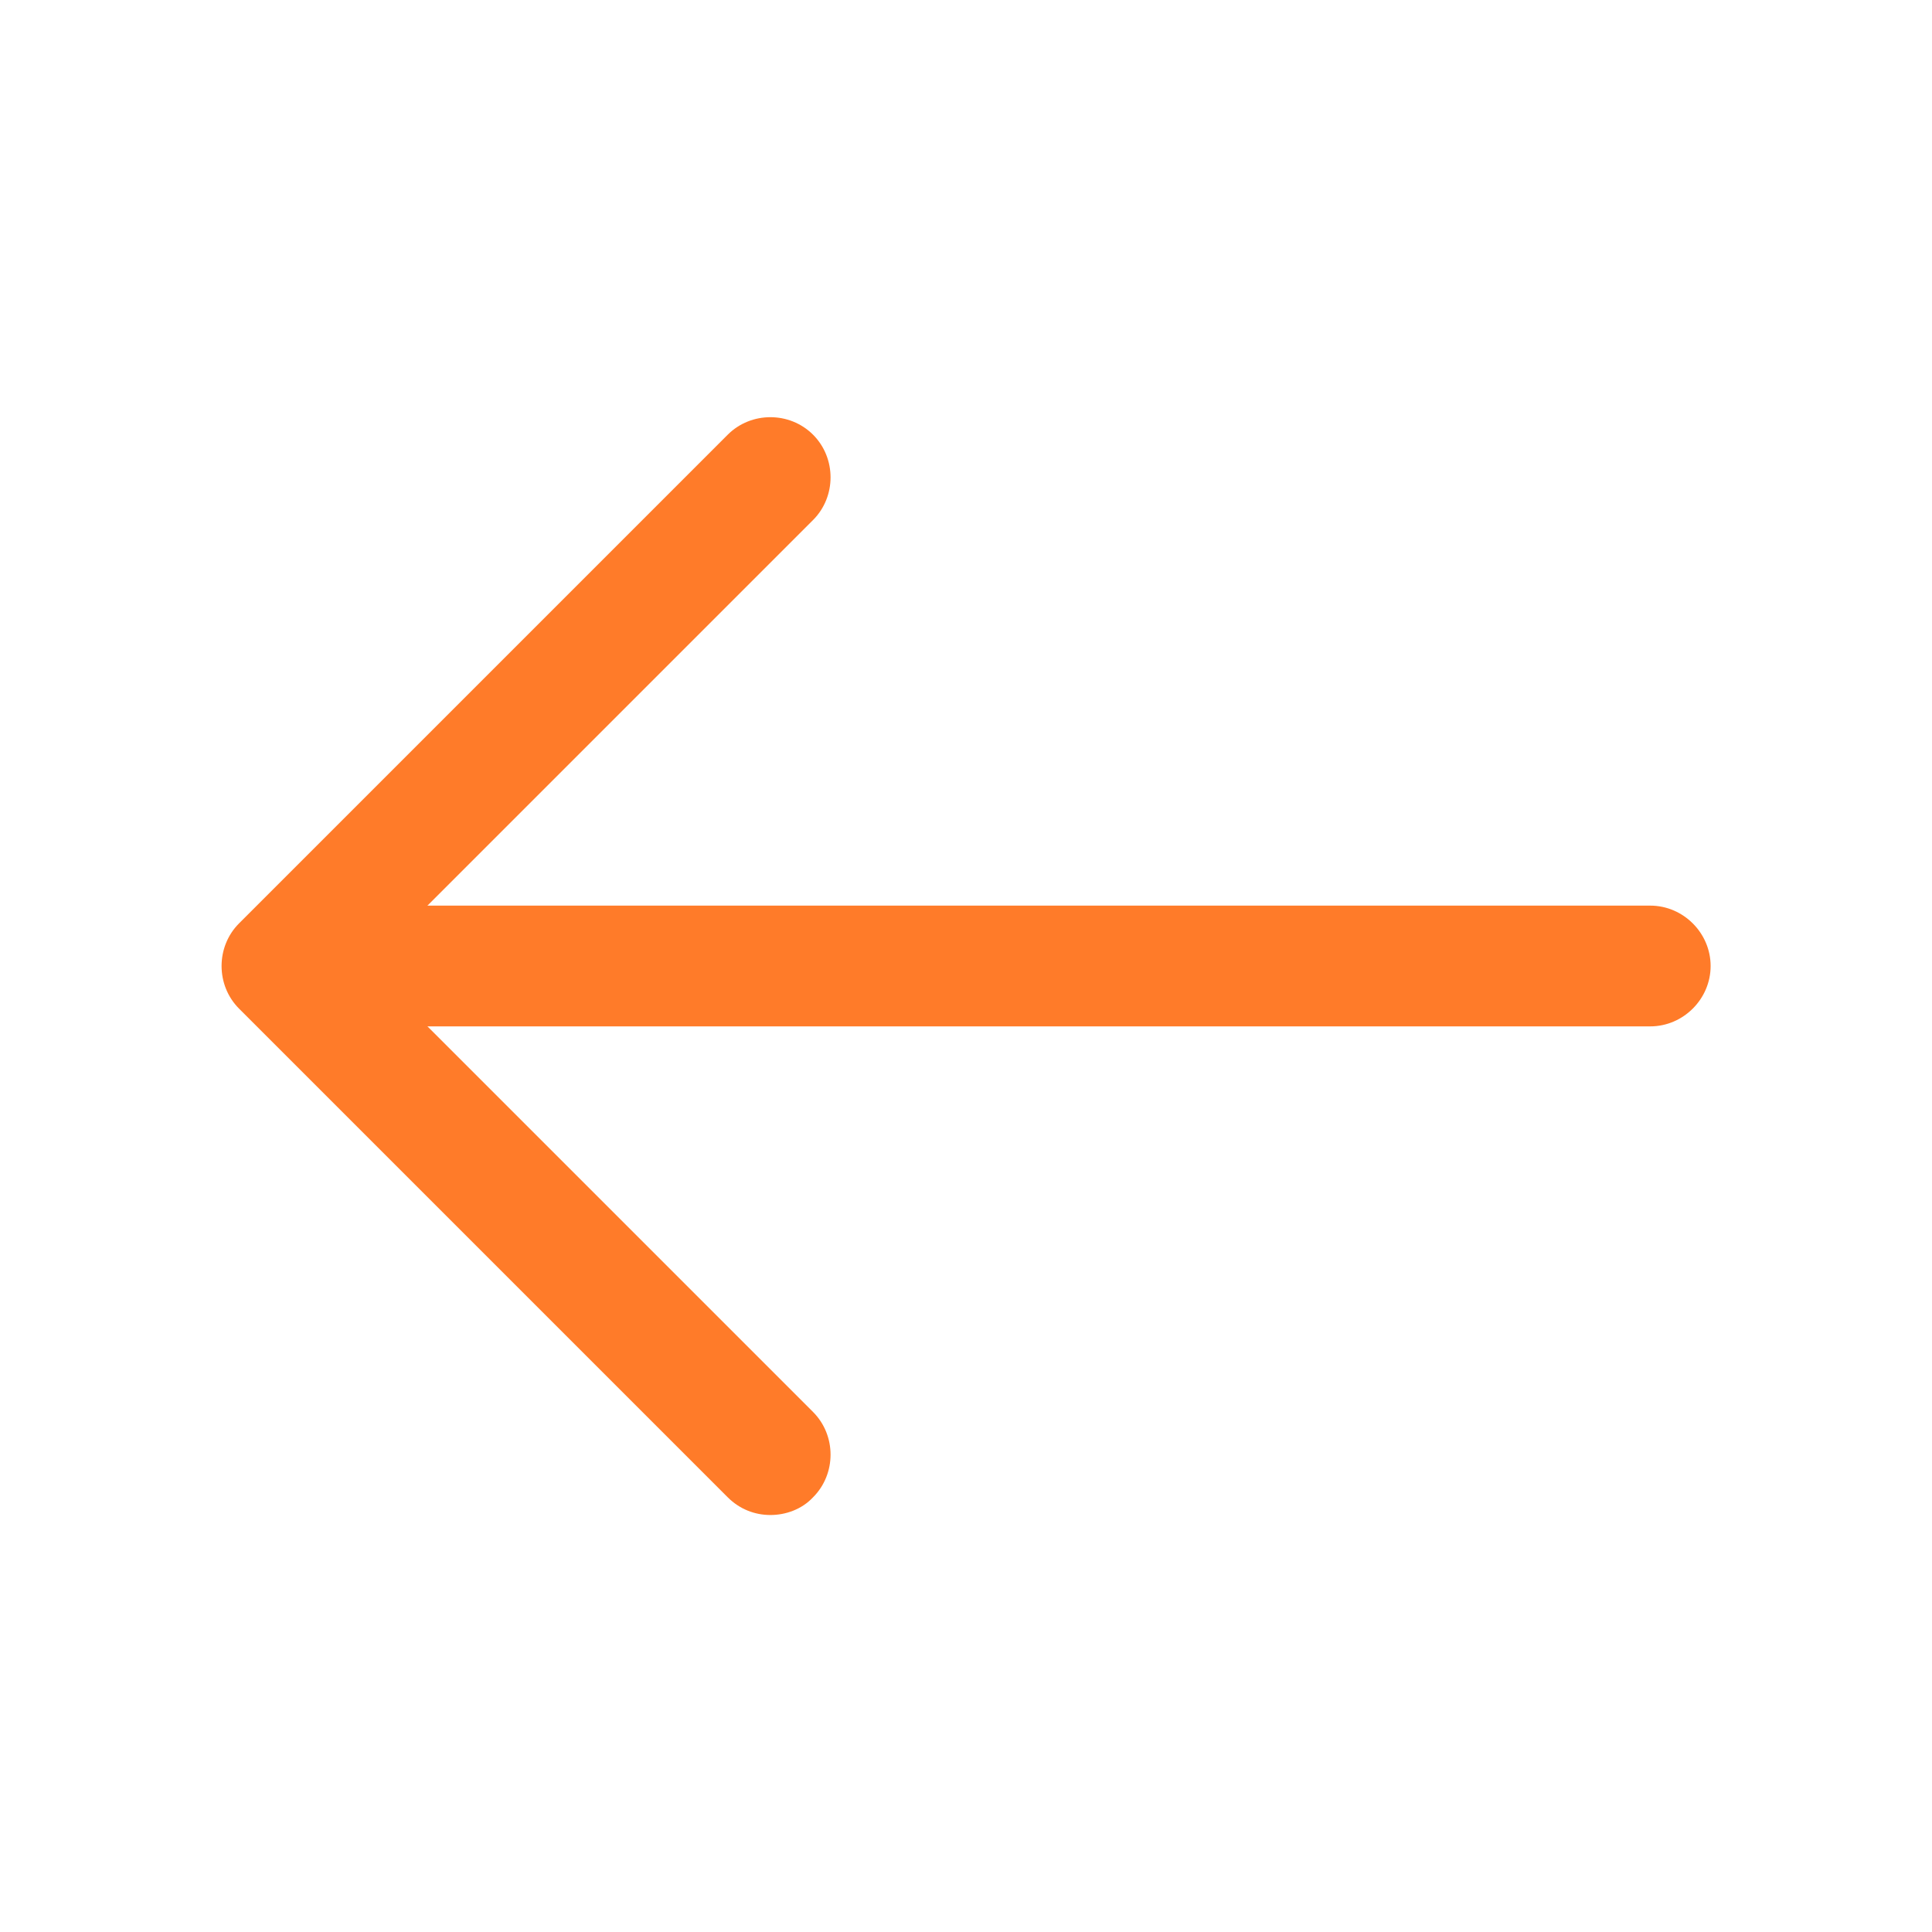
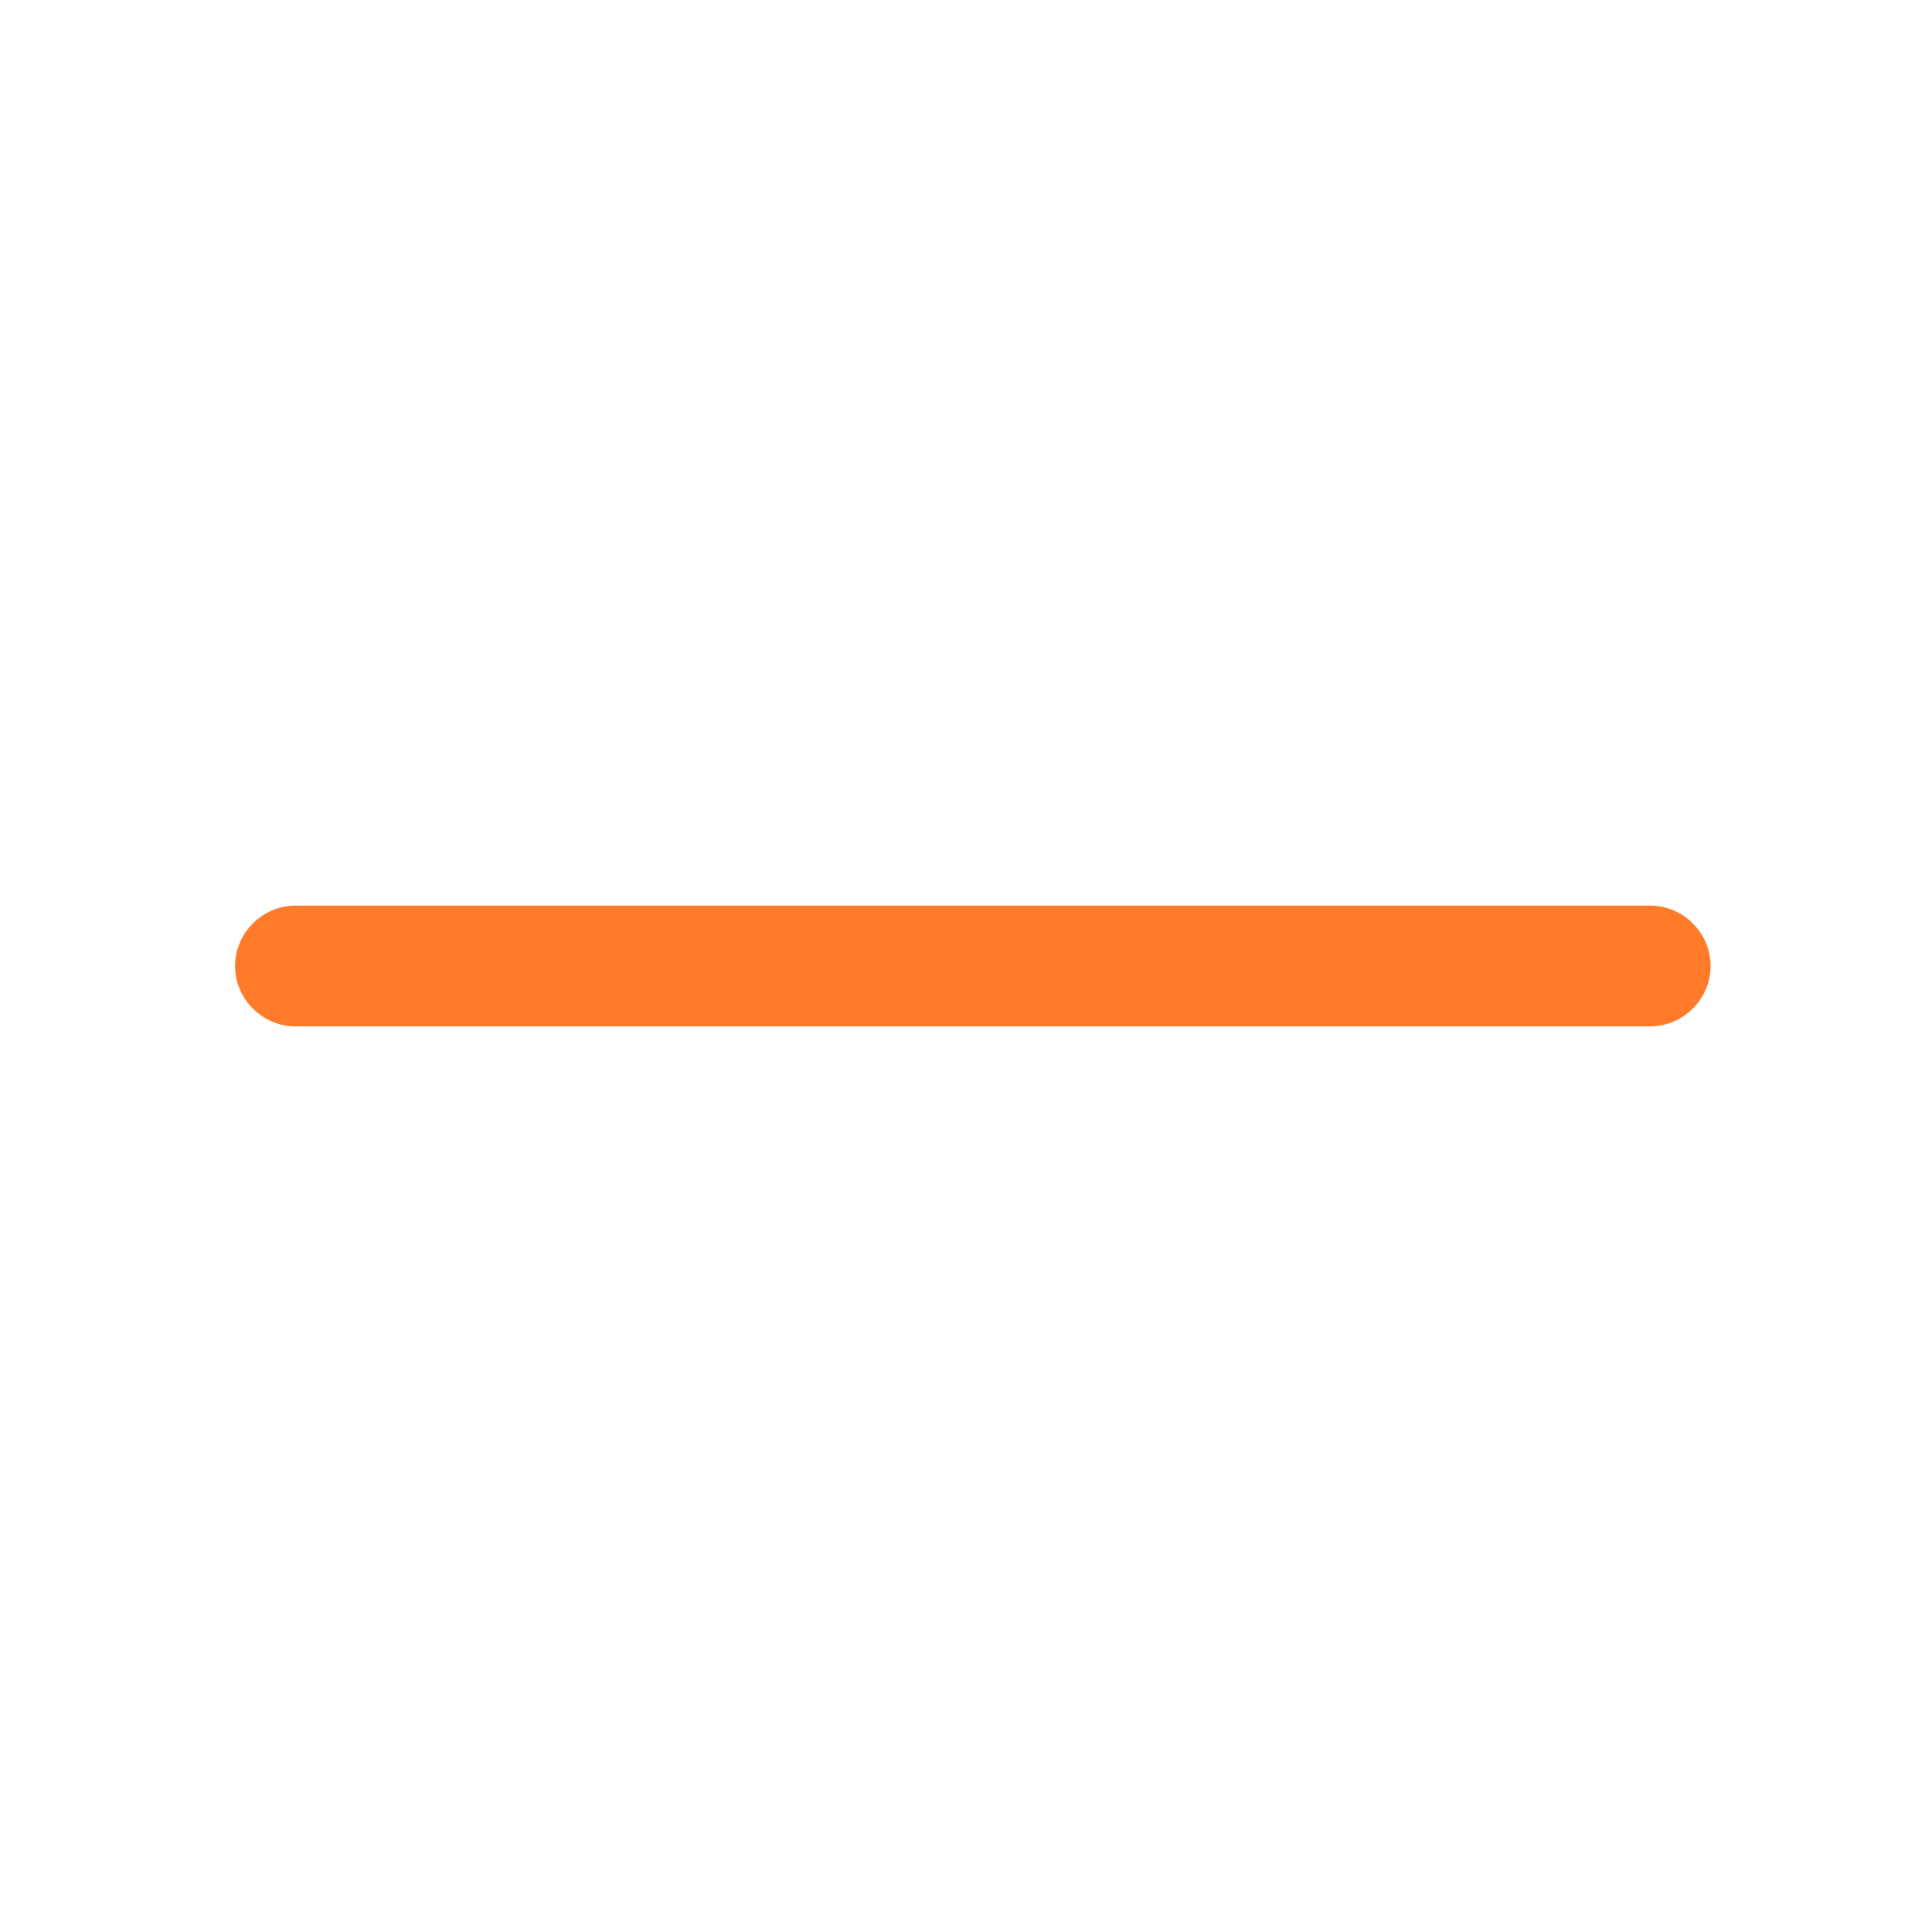
<svg xmlns="http://www.w3.org/2000/svg" width="36" height="36" viewBox="0 0 36 36" fill="none">
-   <path d="M14.355 28.23C14.07 28.23 13.785 28.125 13.56 27.9L4.455 18.795C4.02 18.36 4.02 17.64 4.455 17.205L13.56 8.1C13.995 7.665 14.715 7.665 15.15 8.1C15.585 8.535 15.585 9.255 15.15 9.69L6.84 18L15.15 26.31C15.585 26.745 15.585 27.465 15.15 27.9C14.94 28.125 14.64 28.23 14.355 28.23Z" fill="#FF7B29" />
  <path d="M30.75 19.125H5.505C4.89 19.125 4.38 18.615 4.38 18C4.38 17.385 4.89 16.875 5.505 16.875H30.75C31.365 16.875 31.875 17.385 31.875 18C31.875 18.615 31.365 19.125 30.75 19.125Z" fill="#FF7B29" />
</svg>